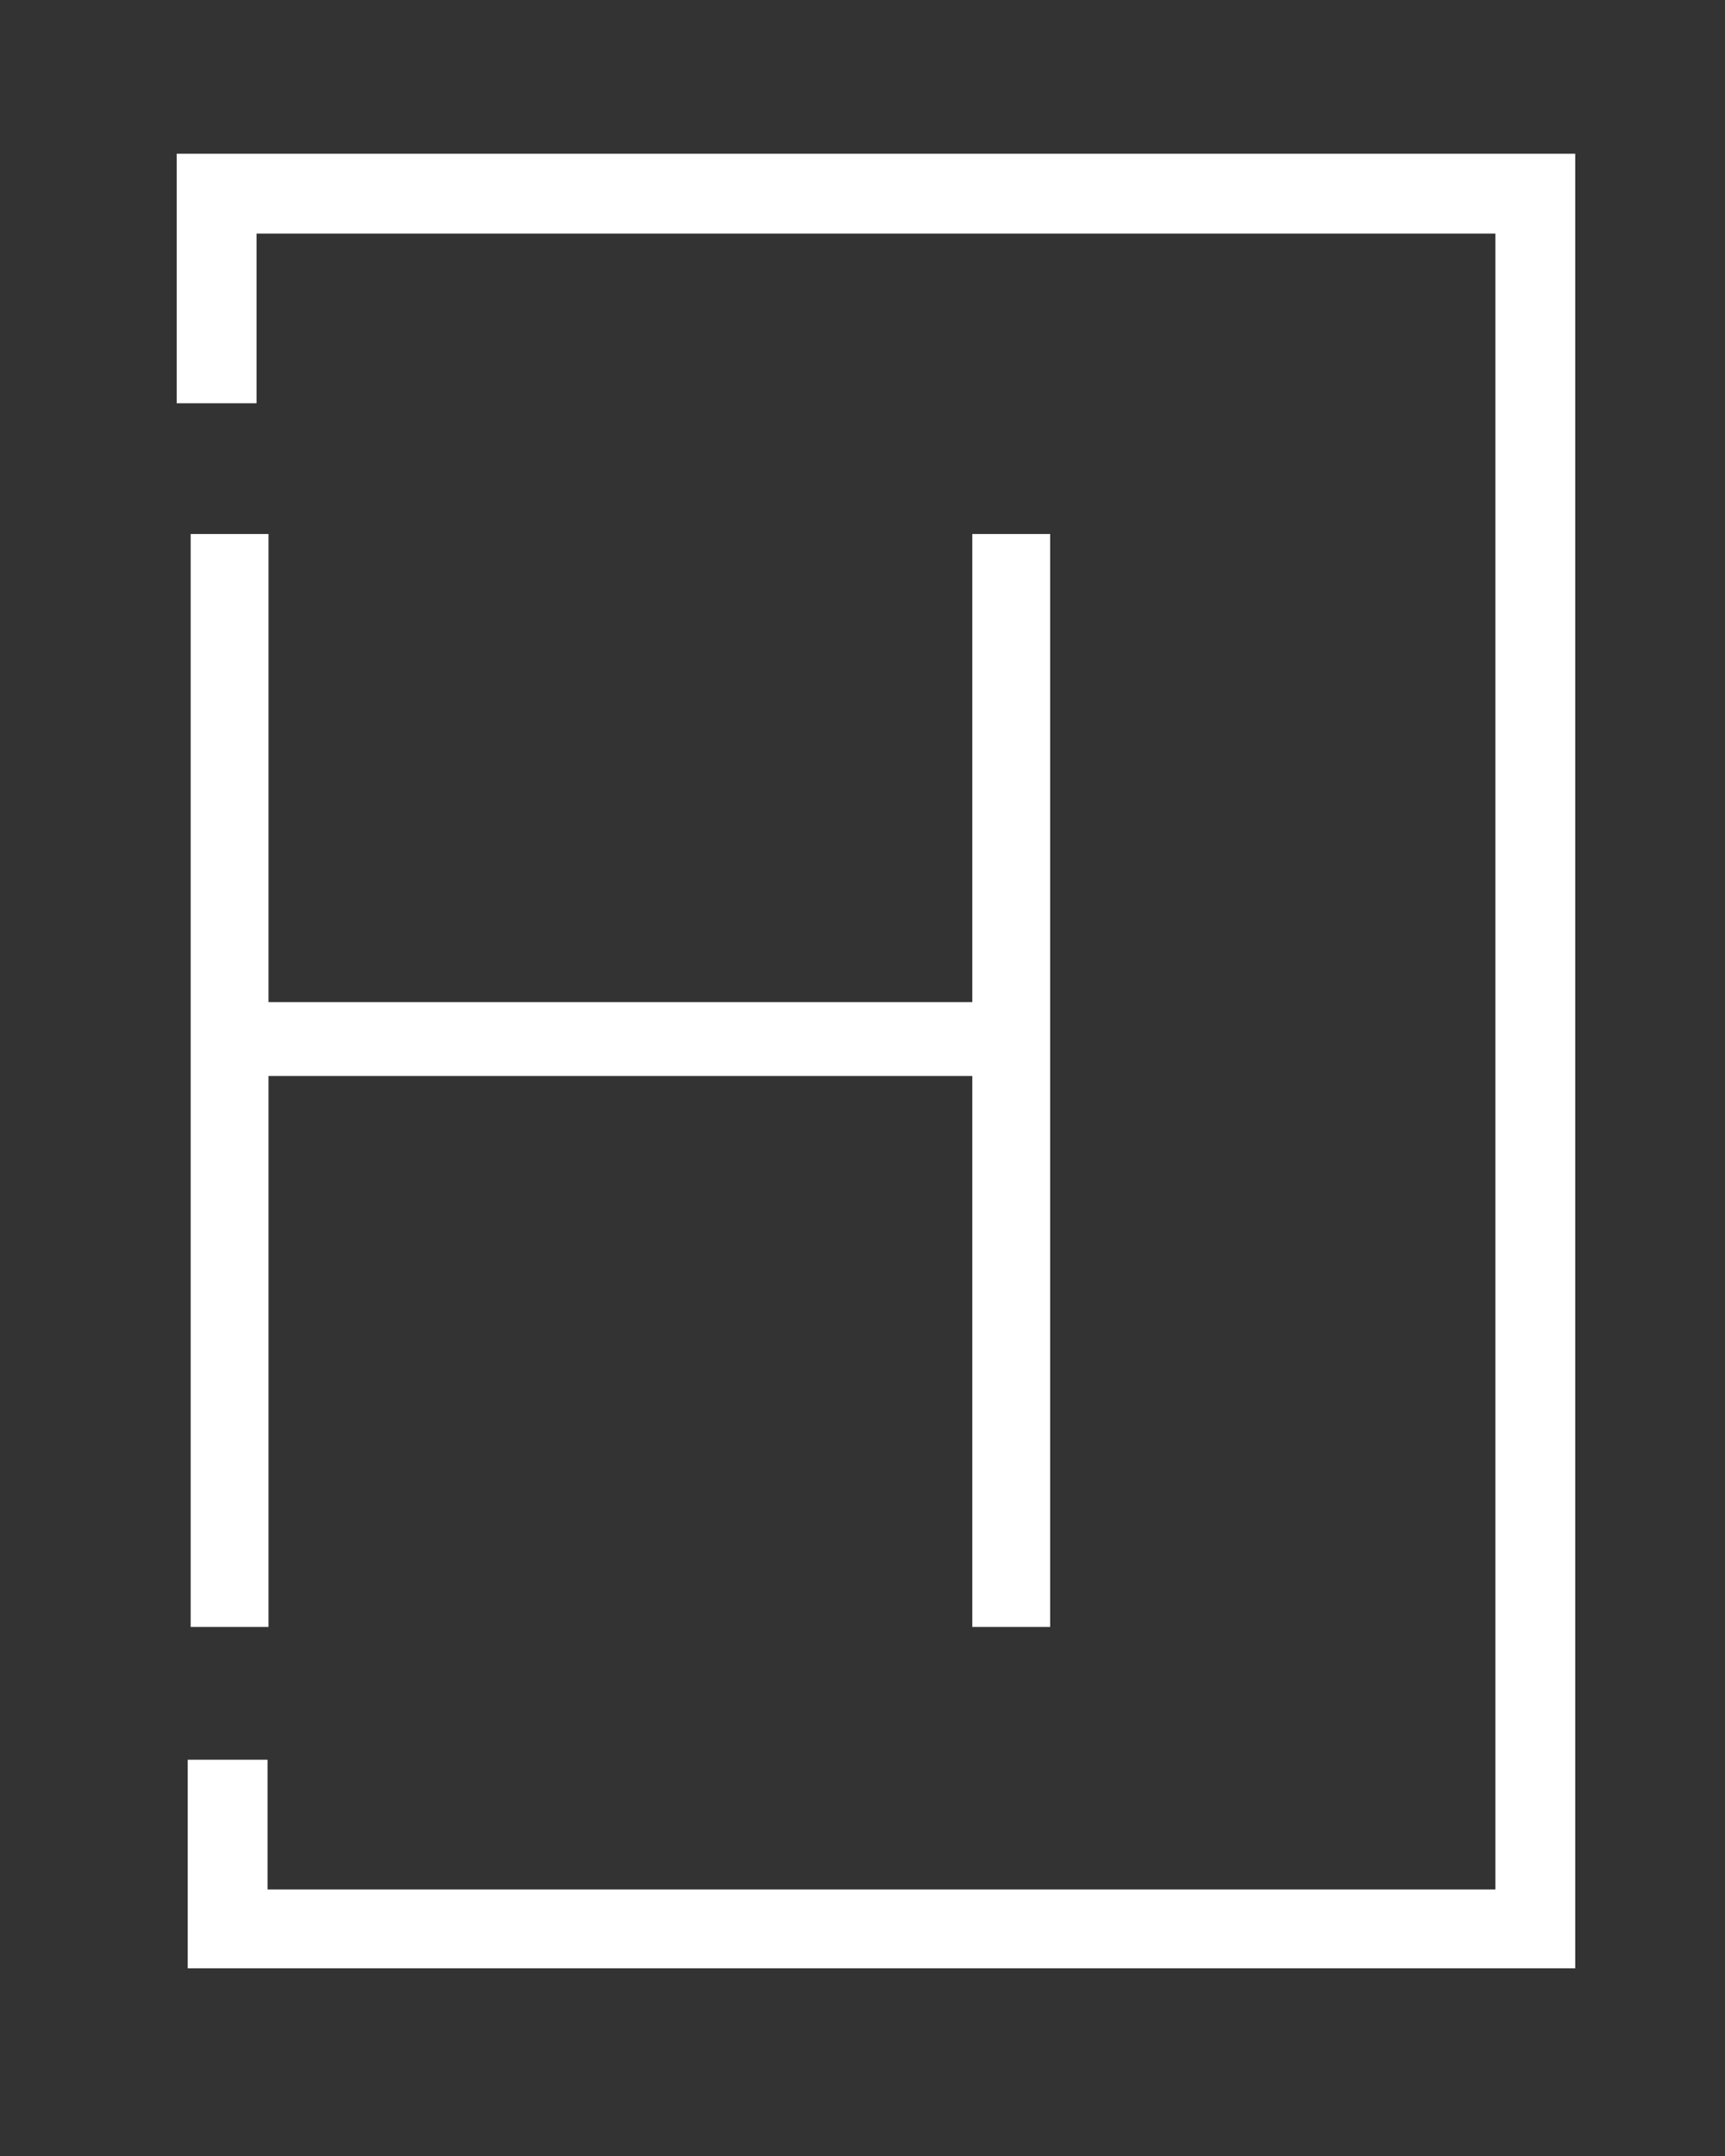
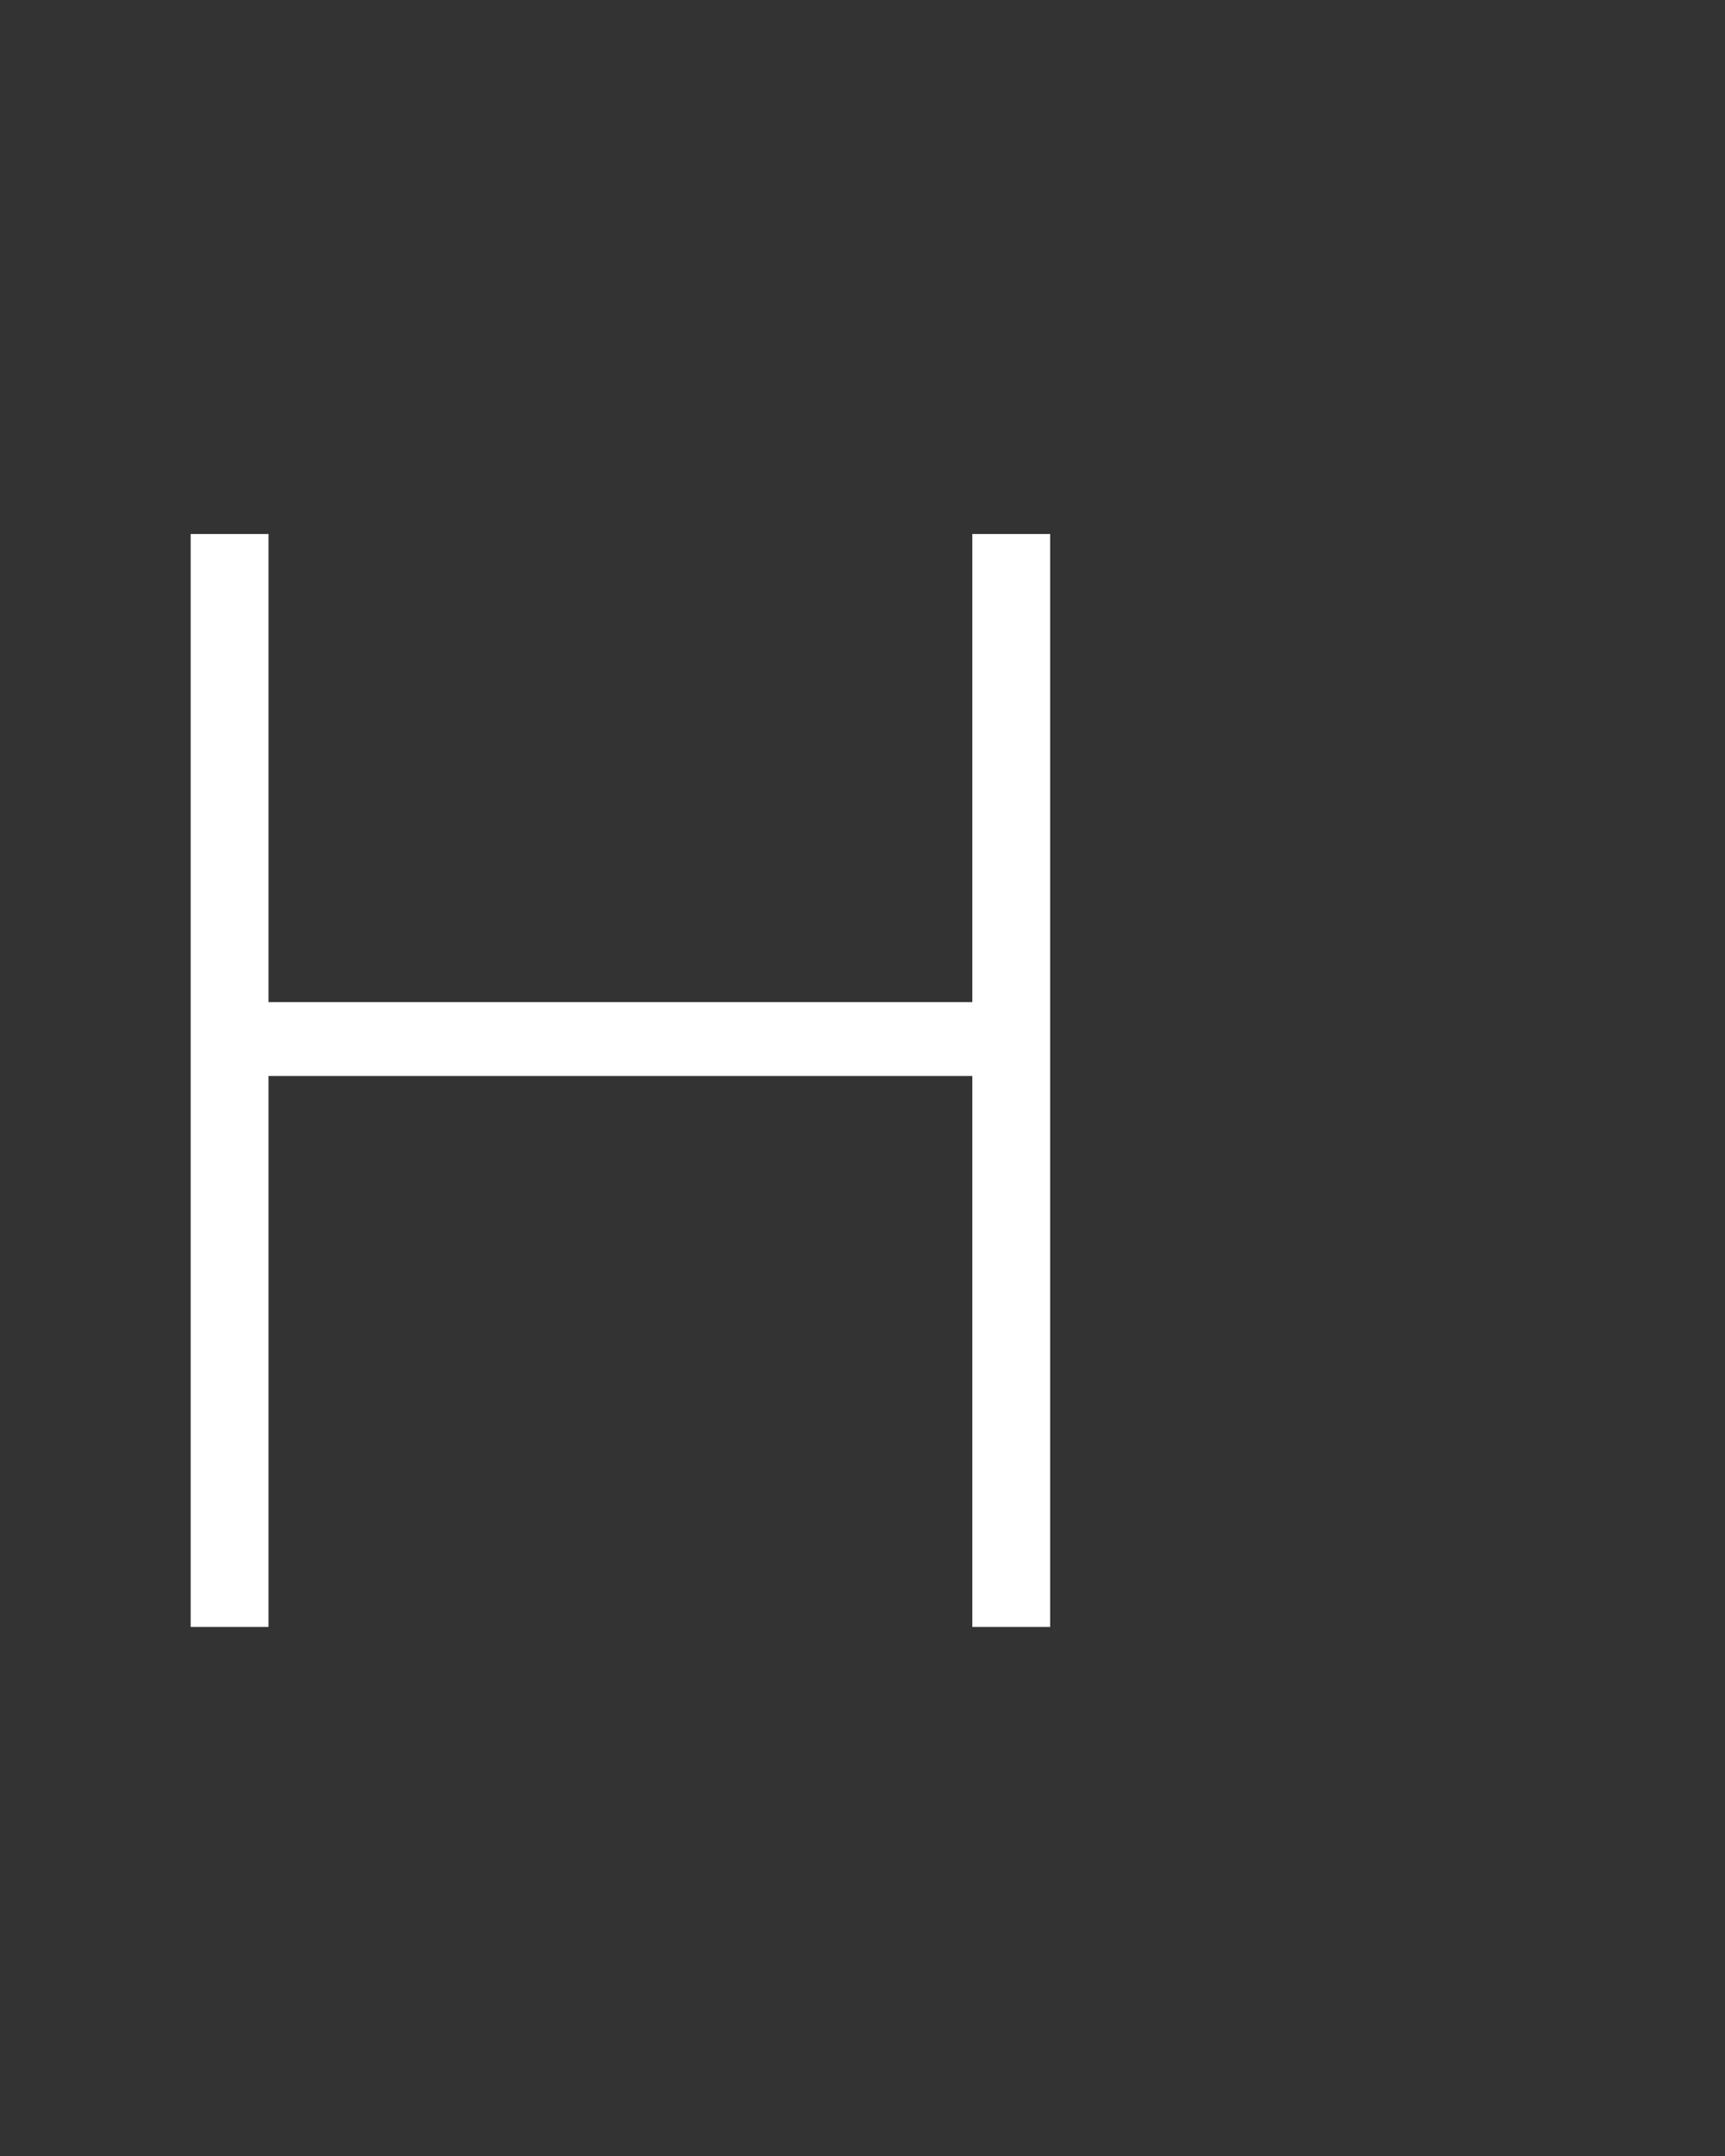
<svg xmlns="http://www.w3.org/2000/svg" version="1.1" id="Layer_1" x="0px" y="0px" viewBox="0 0 172.8 216" enable-background="new 0 0 172.8 216" xml:space="preserve">
  <rect x="0" y="0" width="172.8" height="216" fill="#333333" stroke="none" />
  <path fill="#FFFFFF" d="M19.1,53.5h7.8v46.9h70.5V53.5h7.8V163h-7.8v-55.2H26.9V163h-7.8V53.5z" />
-   <polygon fill="#FFFFFF" points="157.8,197.2 18.8,197.2 18.8,176.3 26.8,176.3 26.8,189.3 149.8,189.3 149.8,23.4 25.7,23.4   25.7,40.4 17.7,40.4 17.7,15.4 157.8,15.4 " />
</svg>